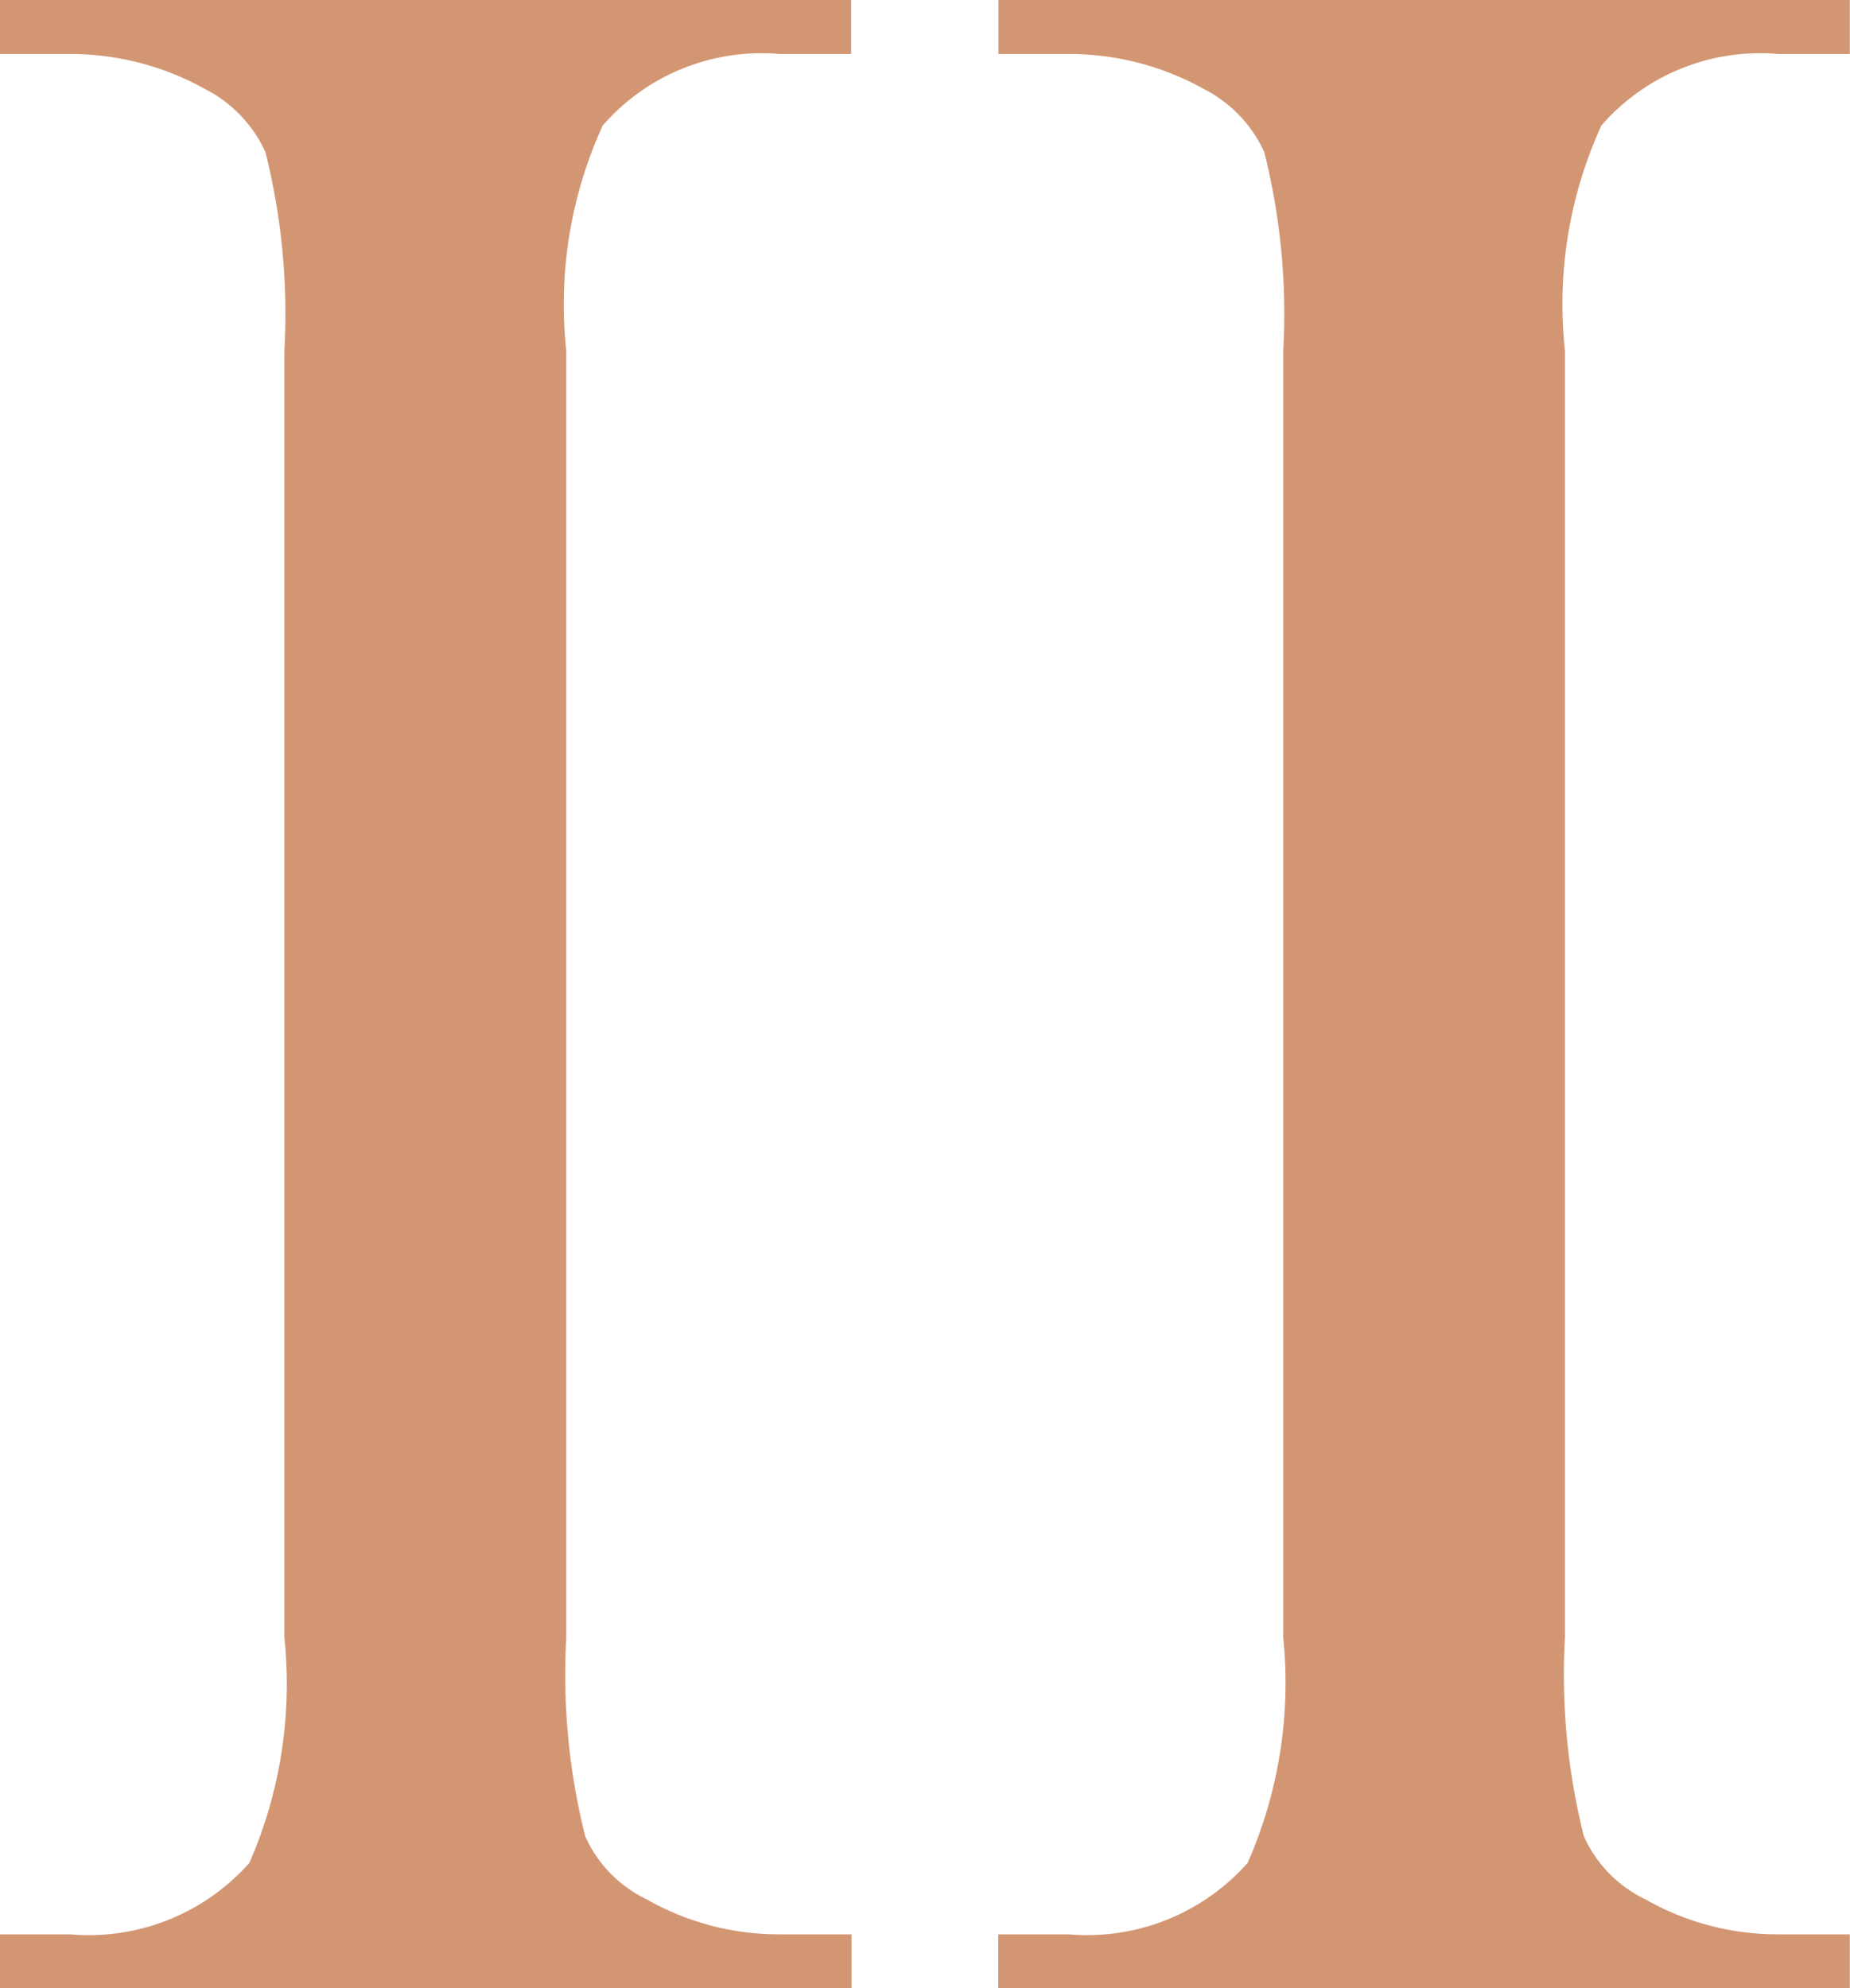
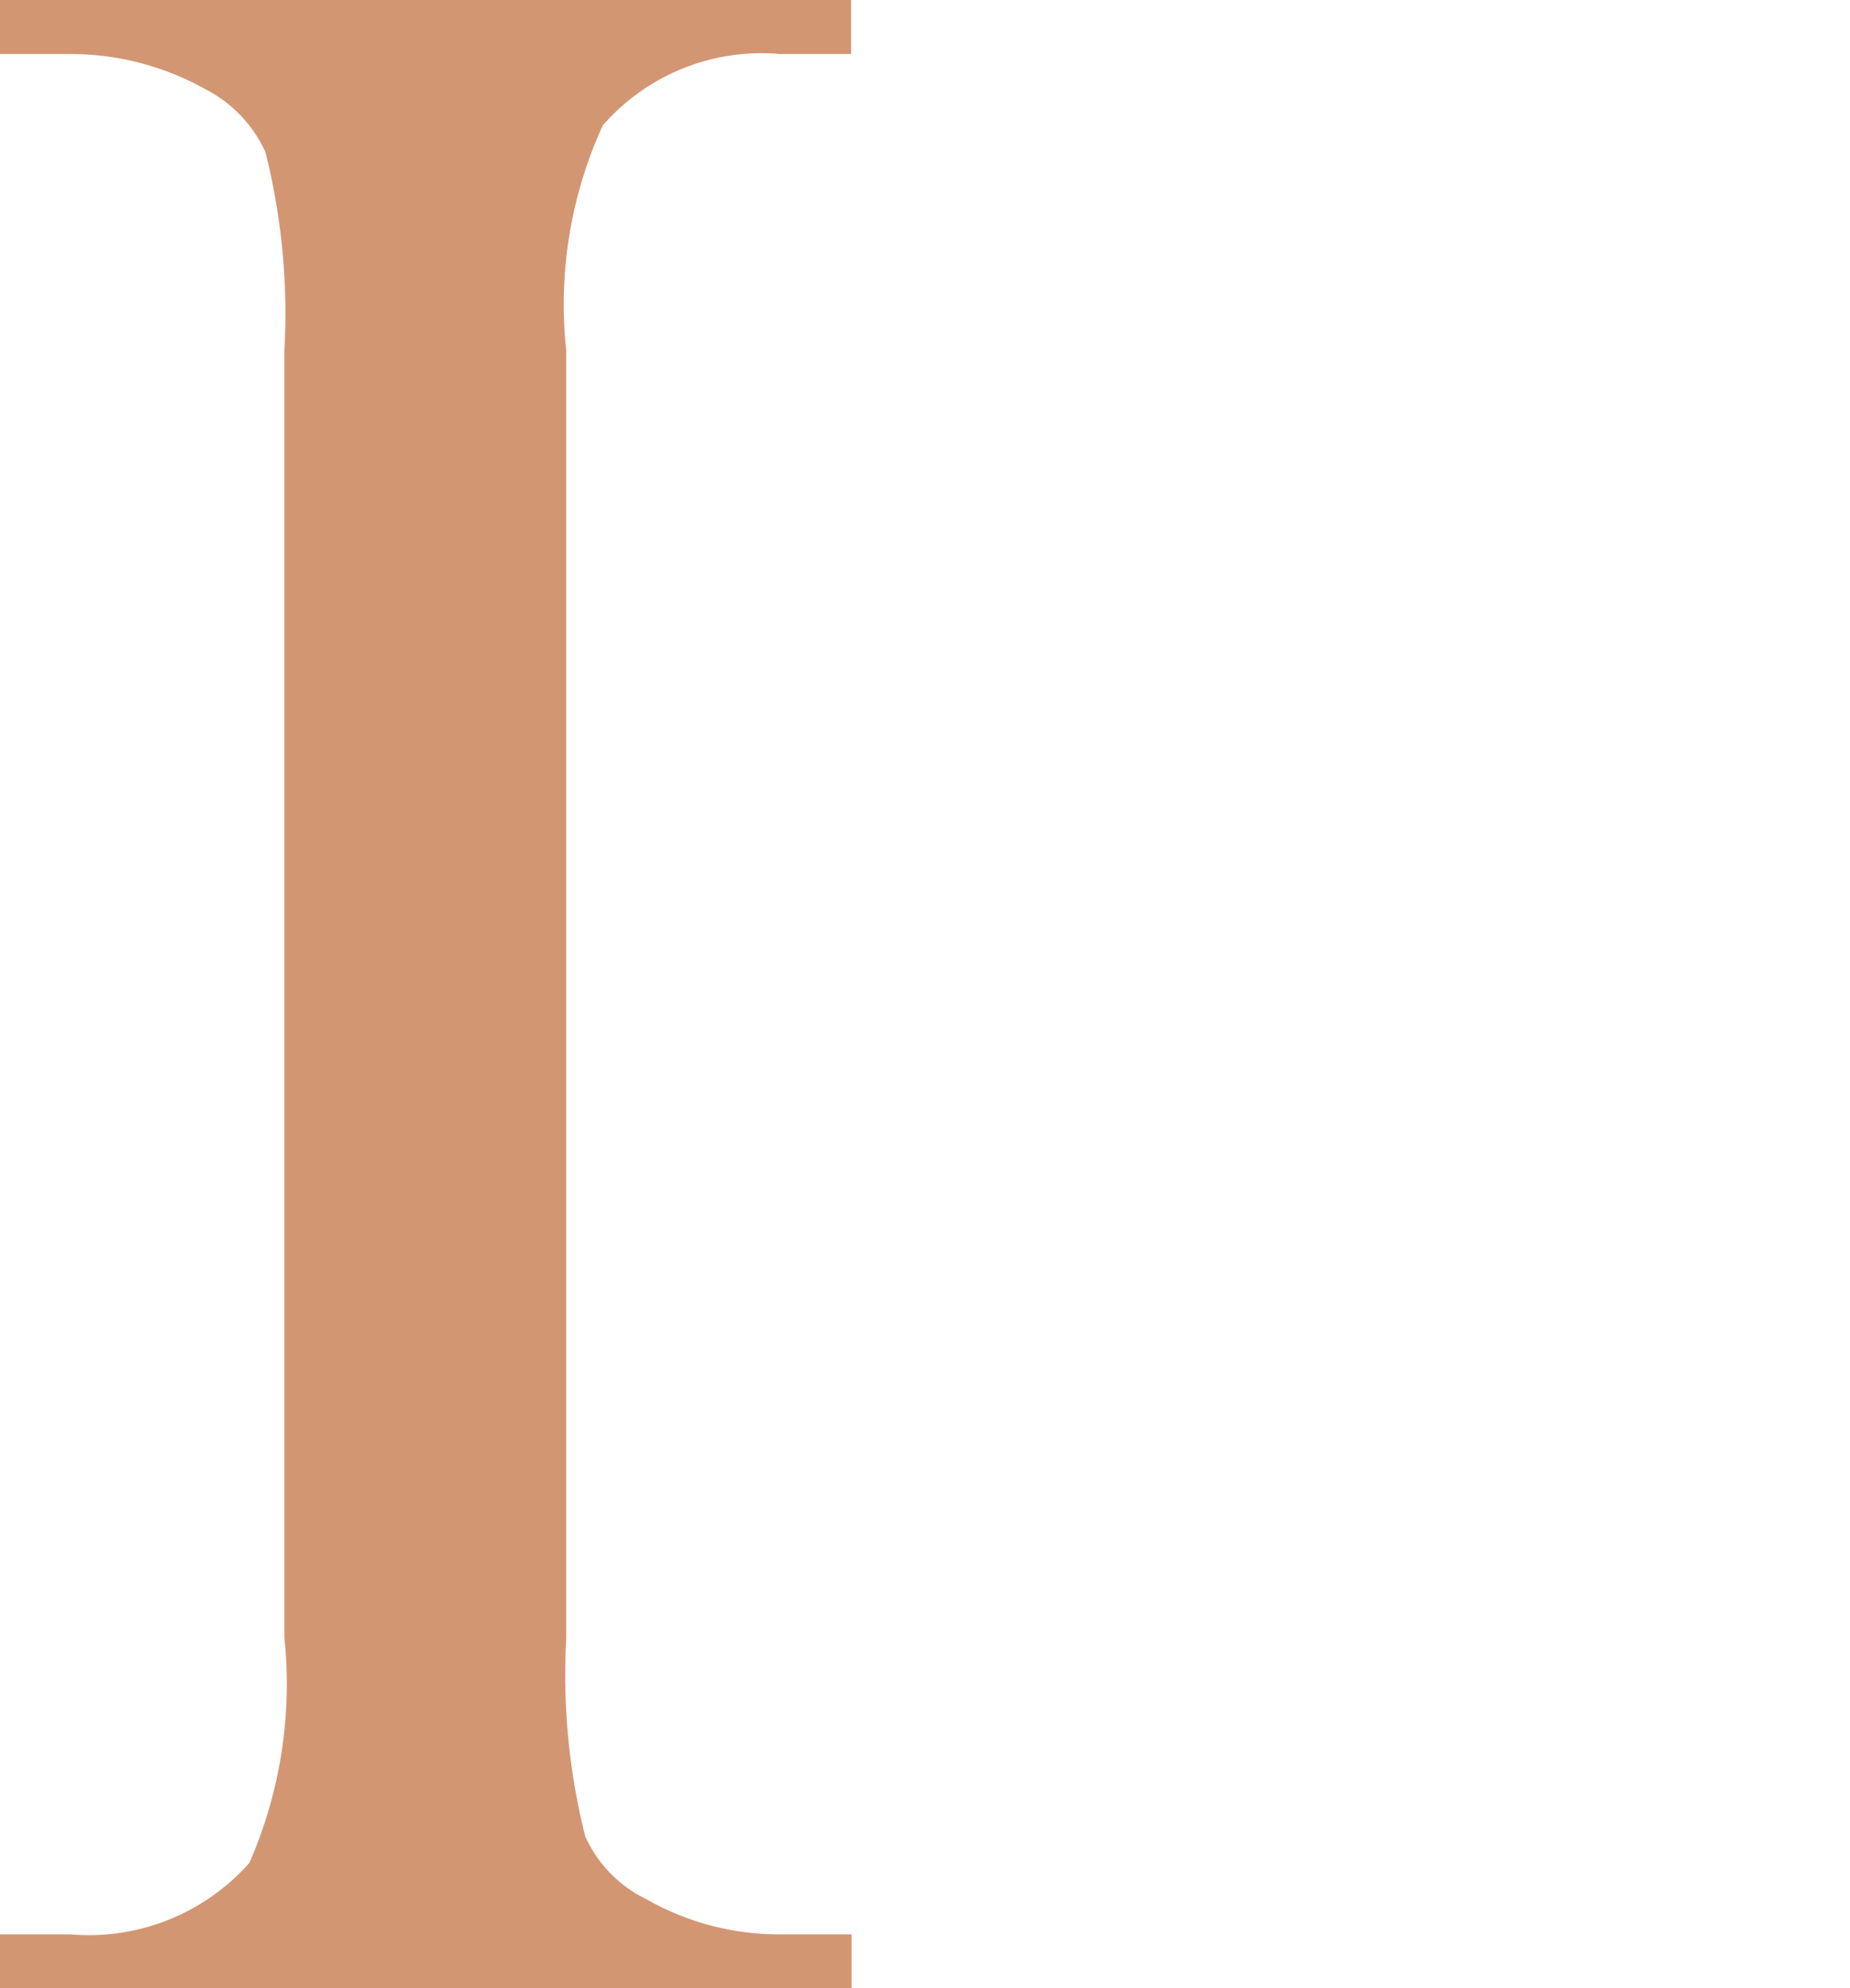
<svg xmlns="http://www.w3.org/2000/svg" width="18.612" height="20" viewBox="0 0 18.612 20">
  <g id="Group_948" data-name="Group 948" transform="translate(-153.58 55.672)">
    <path id="Path_1449" data-name="Path 1449" d="M162.147-36.215v.543H153.58v-.543h.709a2.157,2.157,0,0,0,1.8-.719,4.49,4.49,0,0,0,.352-2.267V-52.143a6.666,6.666,0,0,0-.191-2,1.333,1.333,0,0,0-.608-.634,2.79,2.79,0,0,0-1.357-.352h-.709v-.543h8.567v.543h-.719a2.118,2.118,0,0,0-1.78.719,4.328,4.328,0,0,0-.367,2.267V-39.2a6.659,6.659,0,0,0,.191,2,1.288,1.288,0,0,0,.618.633,2.685,2.685,0,0,0,1.337.352Z" transform="translate(0 0)" fill="#d39673" />
-     <path id="Path_1450" data-name="Path 1450" d="M212.8-36.215v.543h-8.567v-.543h.709a2.157,2.157,0,0,0,1.8-.719A4.49,4.49,0,0,0,207.1-39.2V-52.143a6.666,6.666,0,0,0-.191-2,1.334,1.334,0,0,0-.608-.634,2.79,2.79,0,0,0-1.357-.352h-.709v-.543H212.8v.543h-.719a2.117,2.117,0,0,0-1.78.719,4.328,4.328,0,0,0-.367,2.267V-39.2a6.668,6.668,0,0,0,.191,2,1.289,1.289,0,0,0,.619.633,2.685,2.685,0,0,0,1.337.352Z" transform="translate(-40.61 0)" fill="#d39673" />
  </g>
</svg>